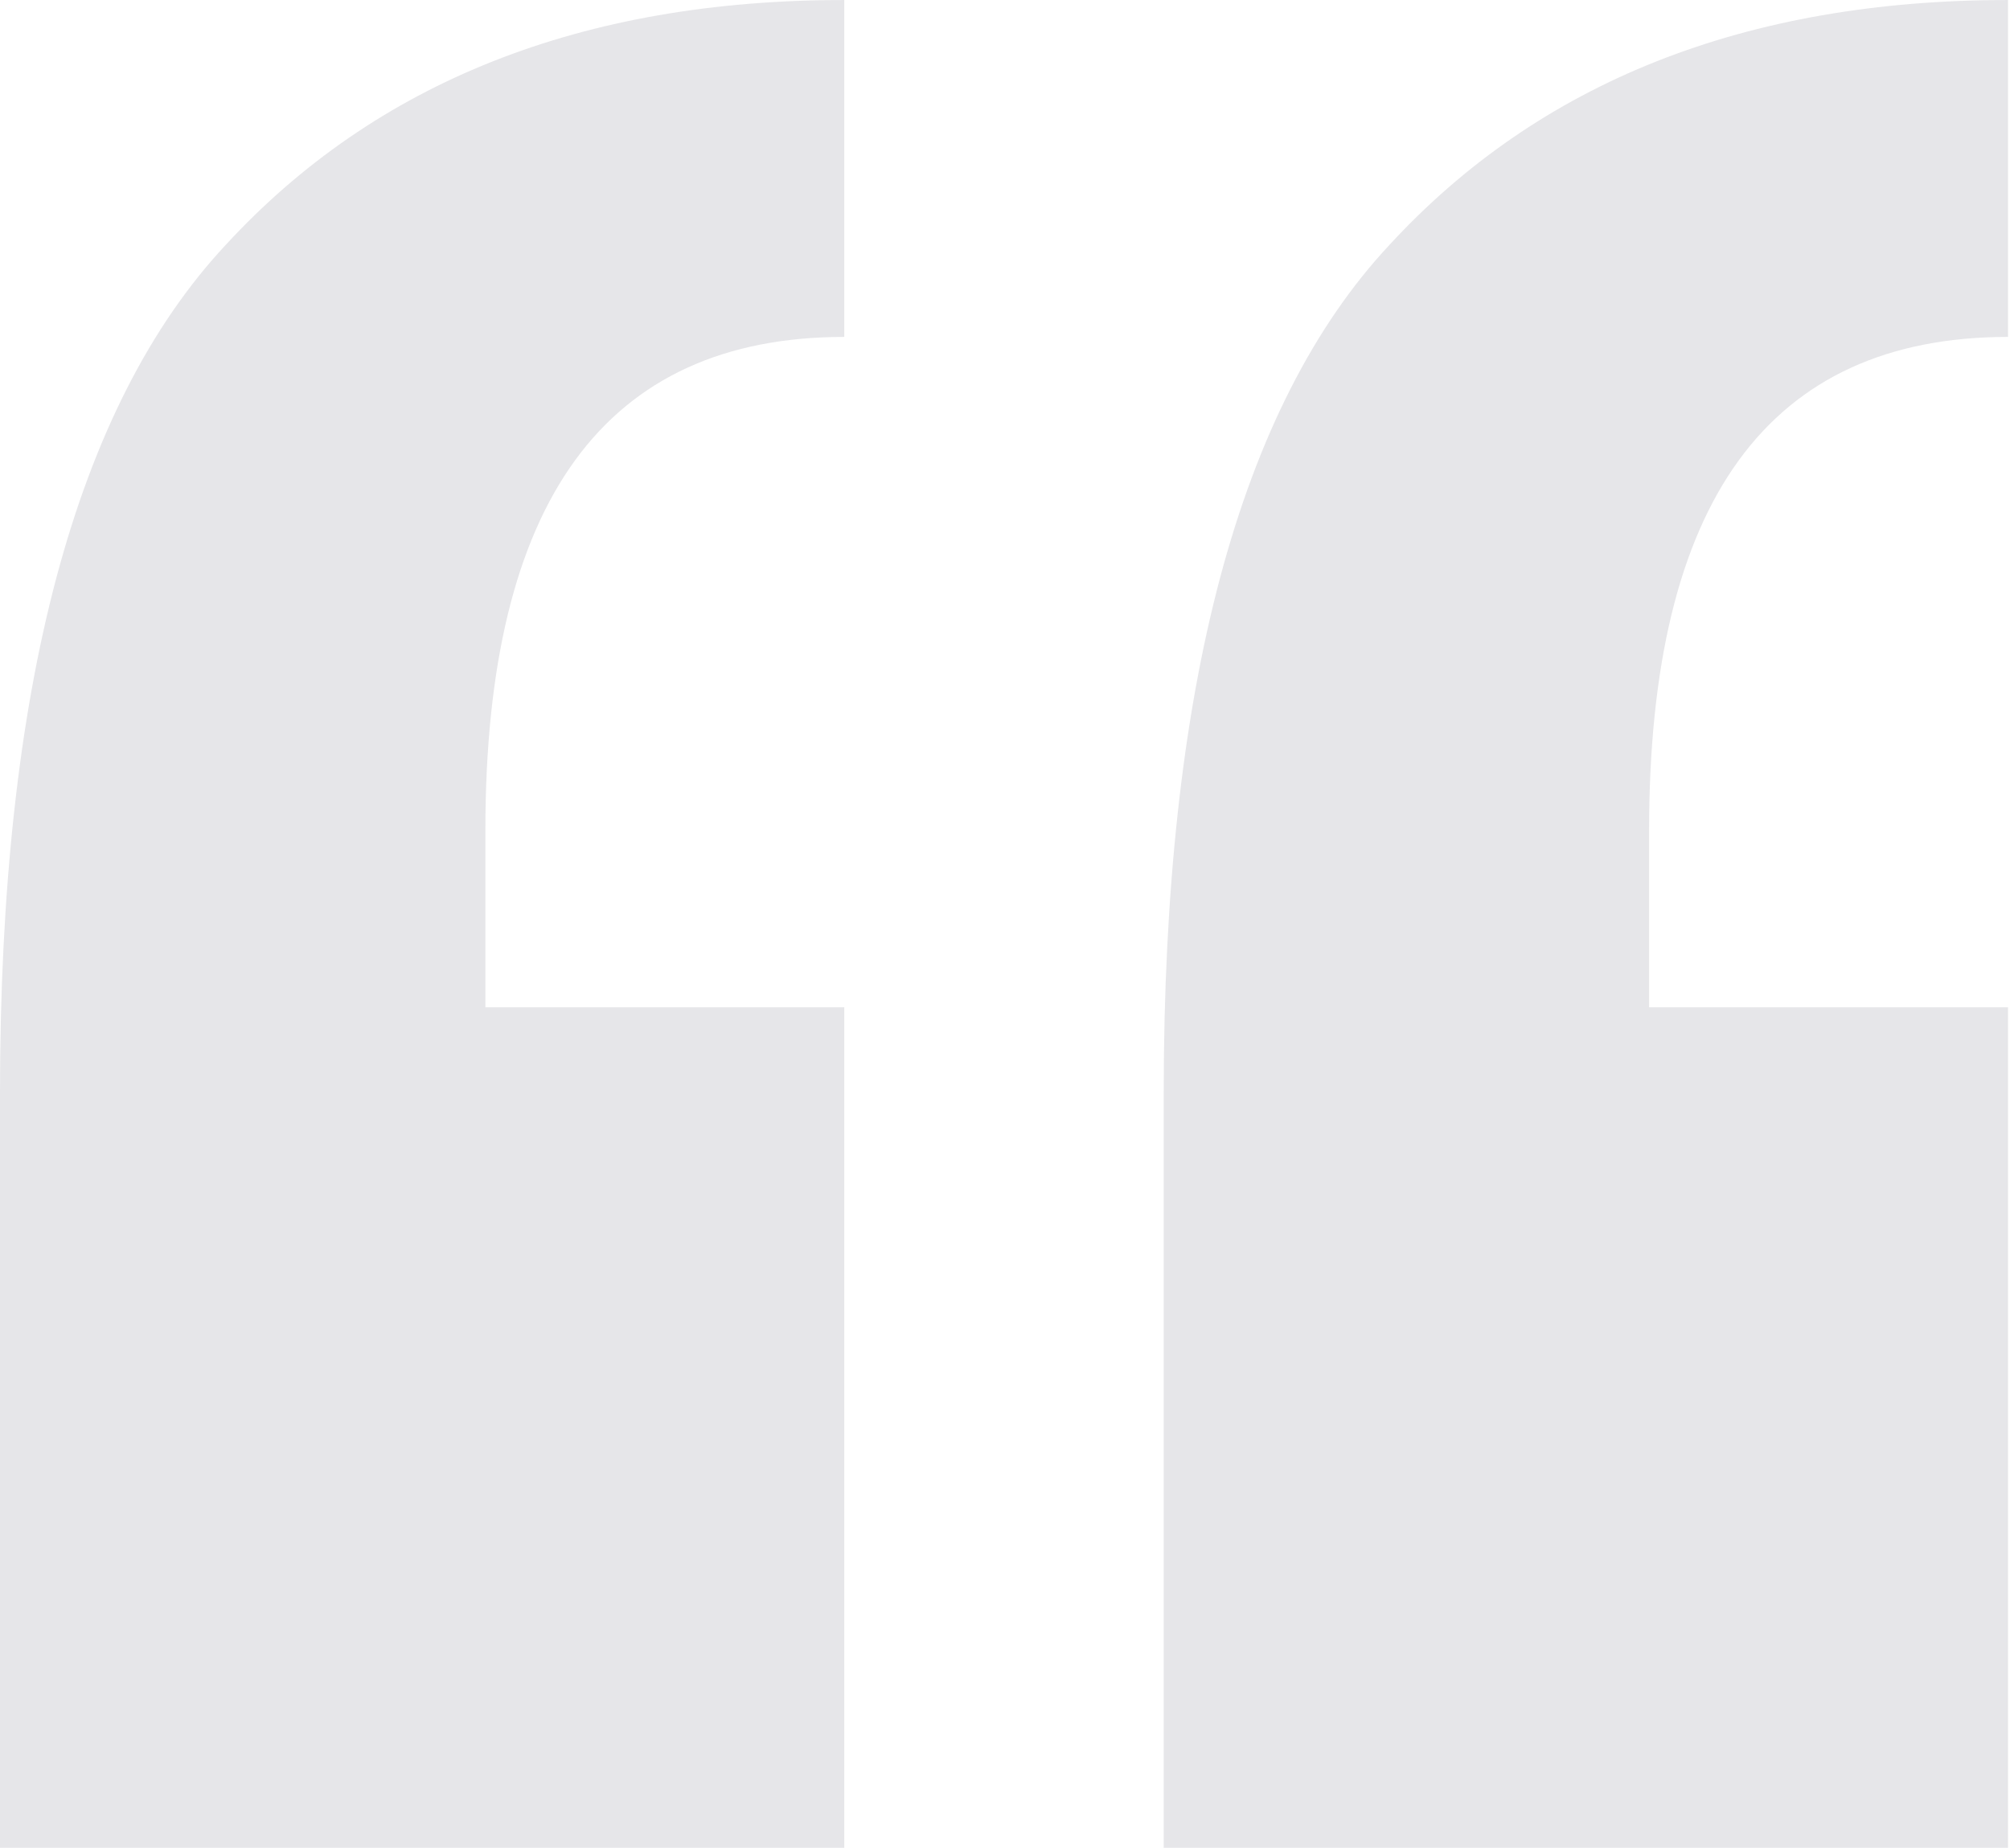
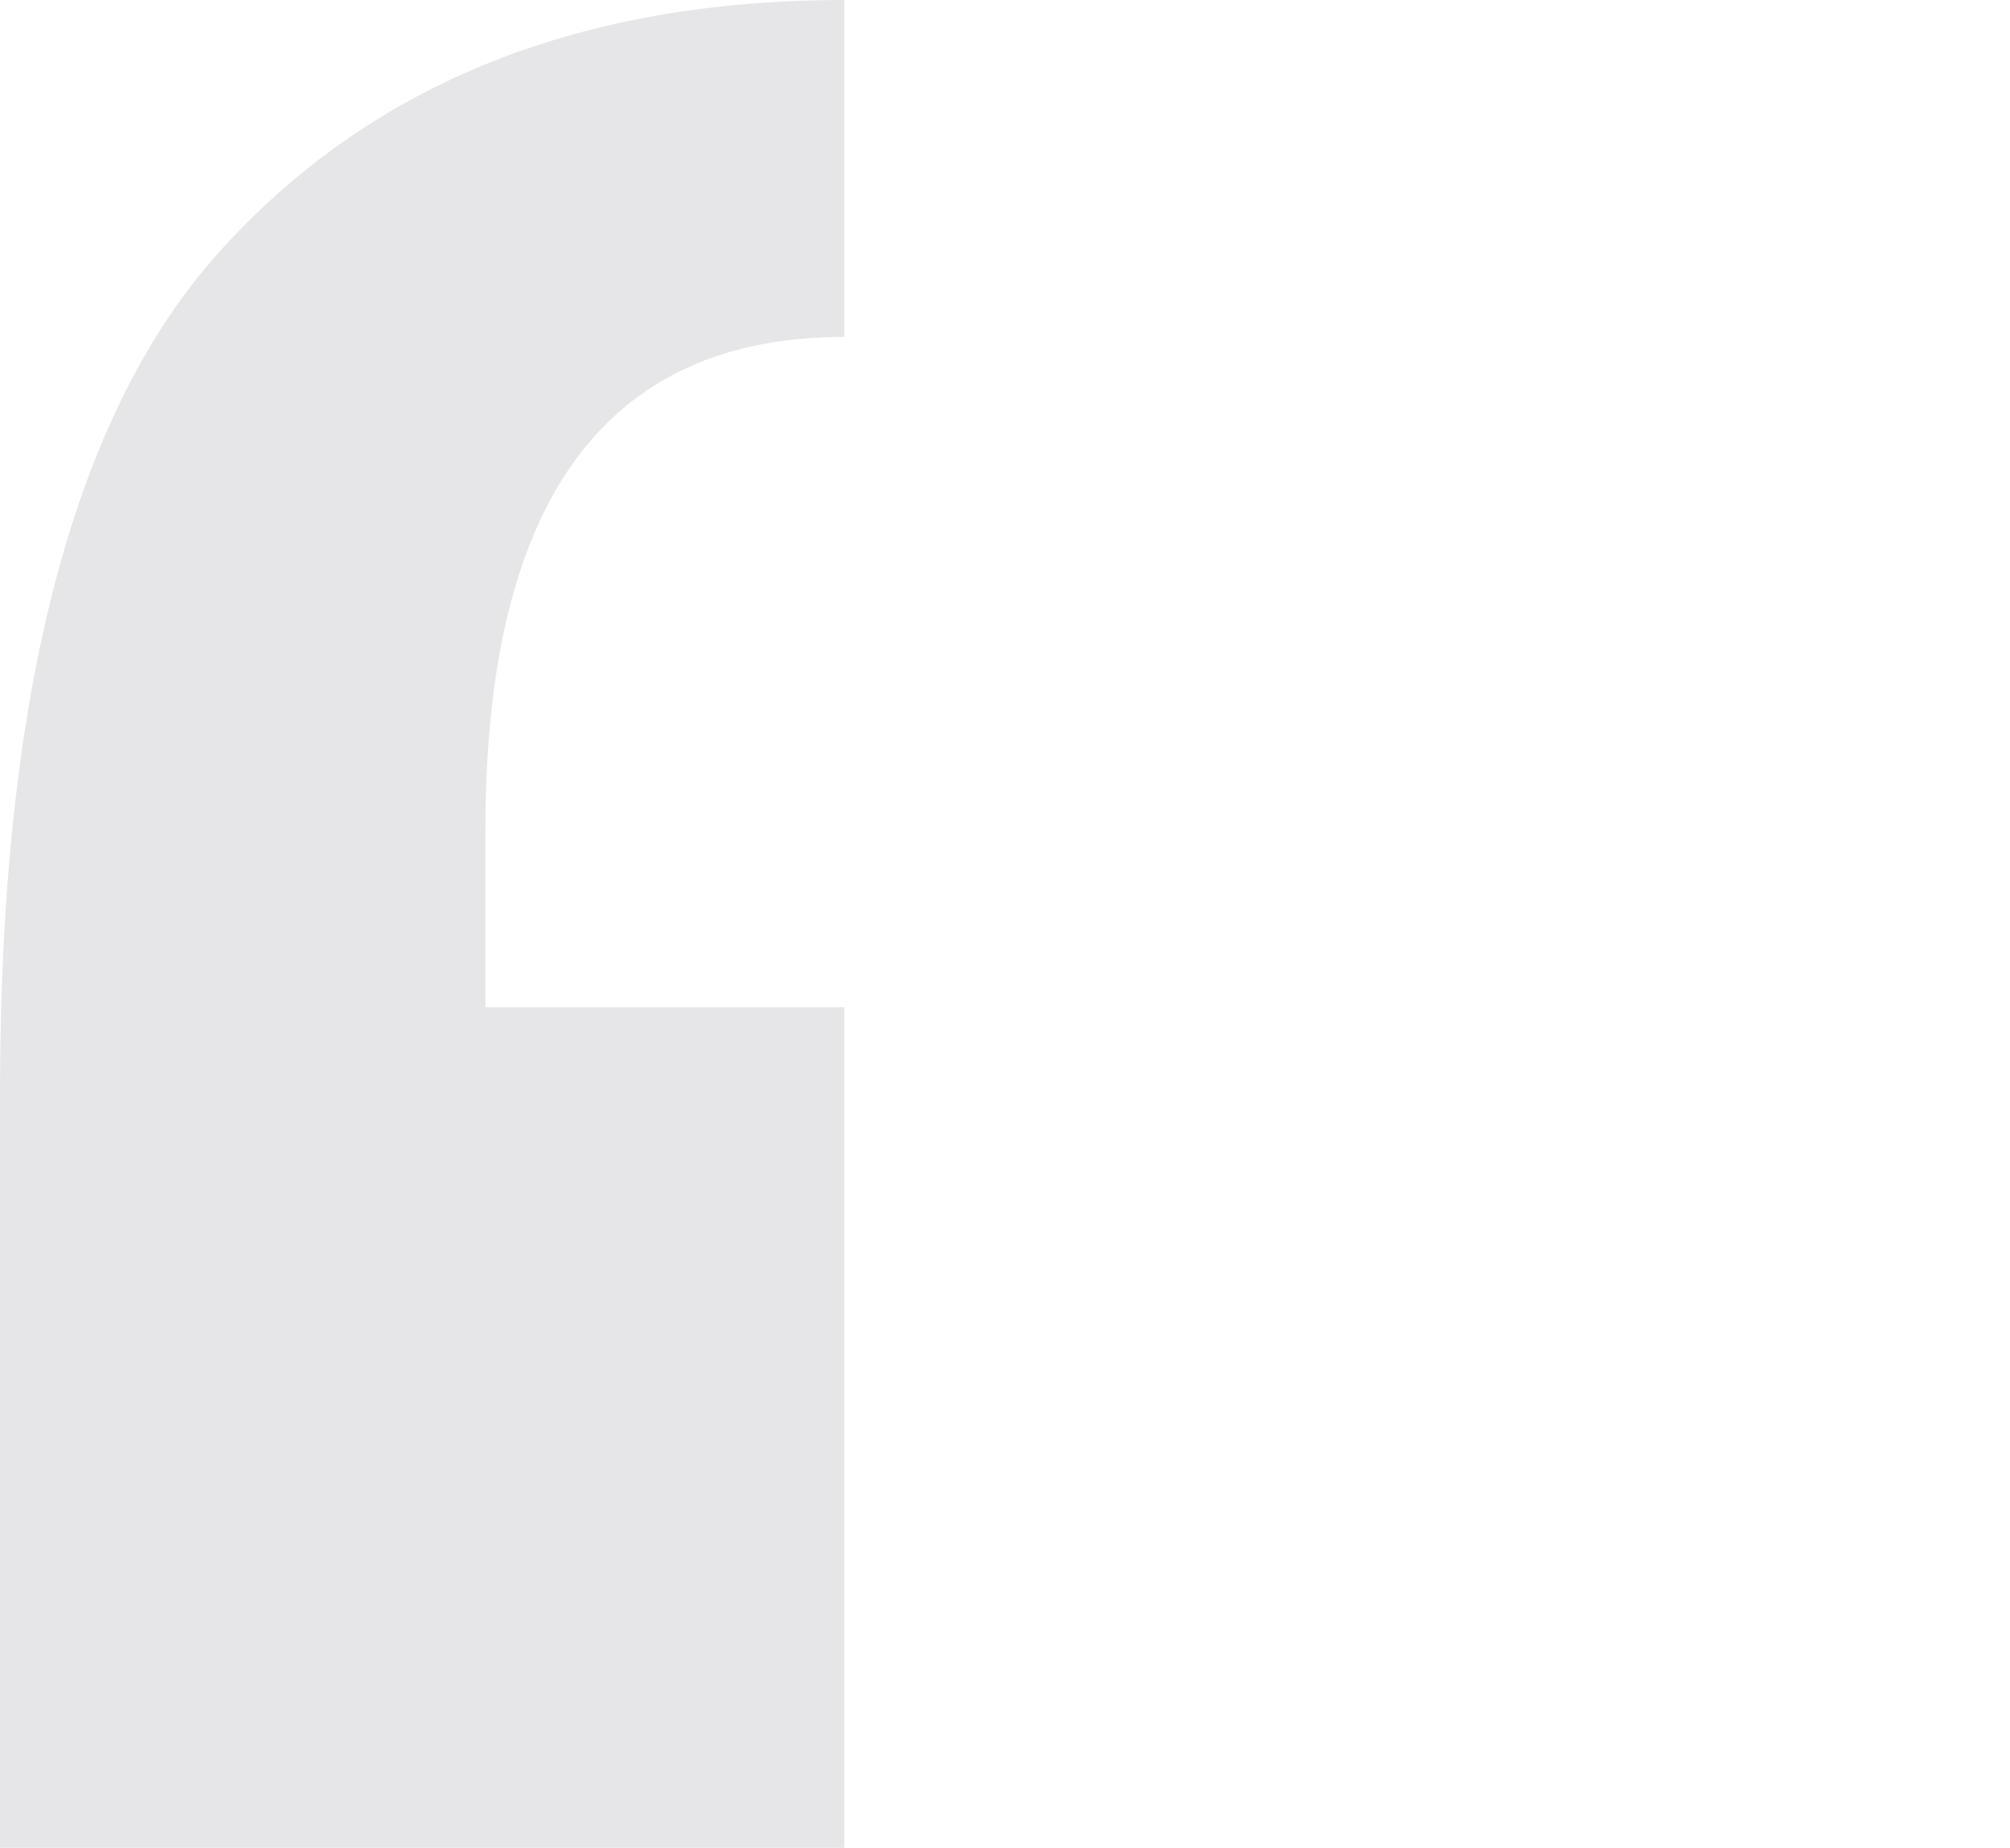
<svg xmlns="http://www.w3.org/2000/svg" width="87" height="80" viewBox="0 0 87 80" fill="none">
  <g opacity="0.1">
    <path d="M0 80V47.293C0 29.81 3.255 17.581 9.765 10.608C16.274 3.536 25.201 0 36.543 0V14.586C26.187 14.586 21.009 21.707 21.009 35.948V43.61H36.543V80H0Z" fill="#05041D" />
-     <path d="M50.37 80V47.293C50.37 29.81 53.625 17.581 60.135 10.608C66.644 3.536 75.571 0 86.913 0V14.586C76.557 14.586 71.379 21.707 71.379 35.948V43.61H86.913V80H50.37Z" fill="#05041D" />
  </g>
</svg>